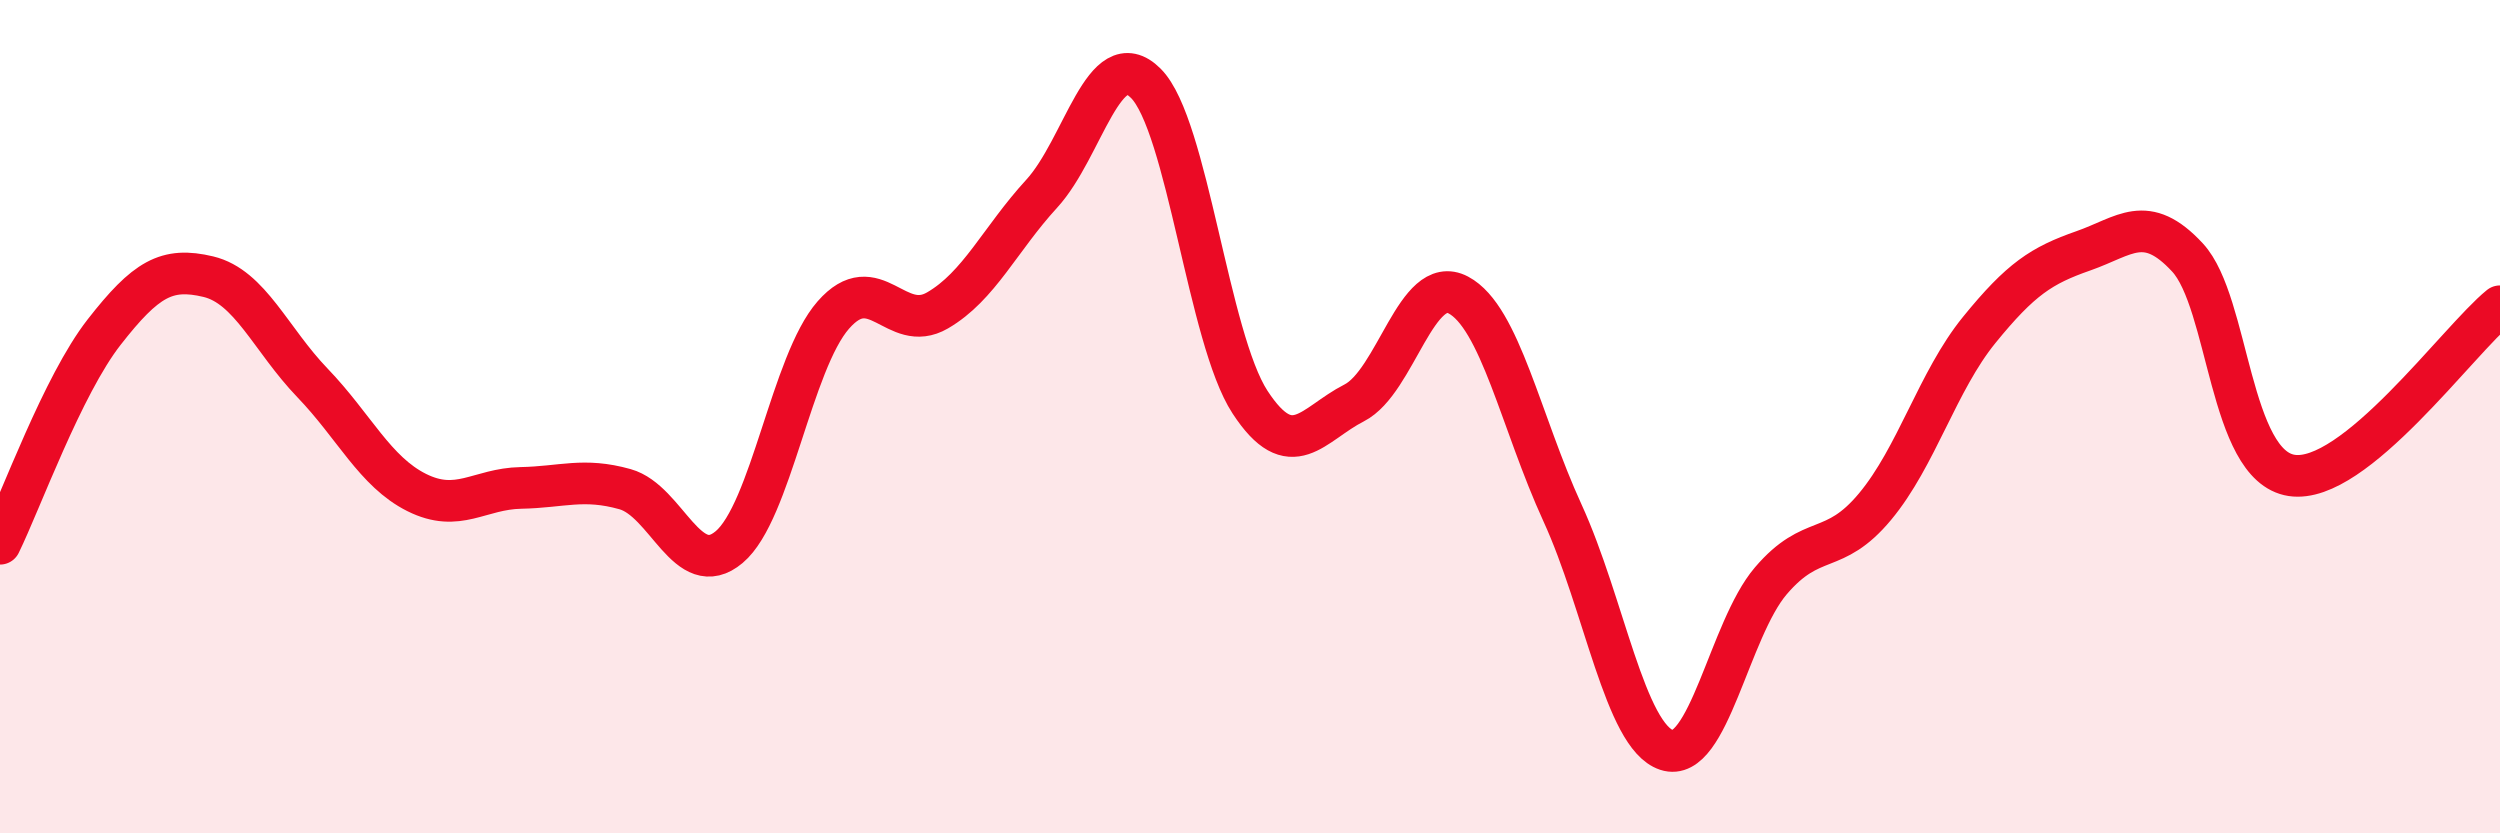
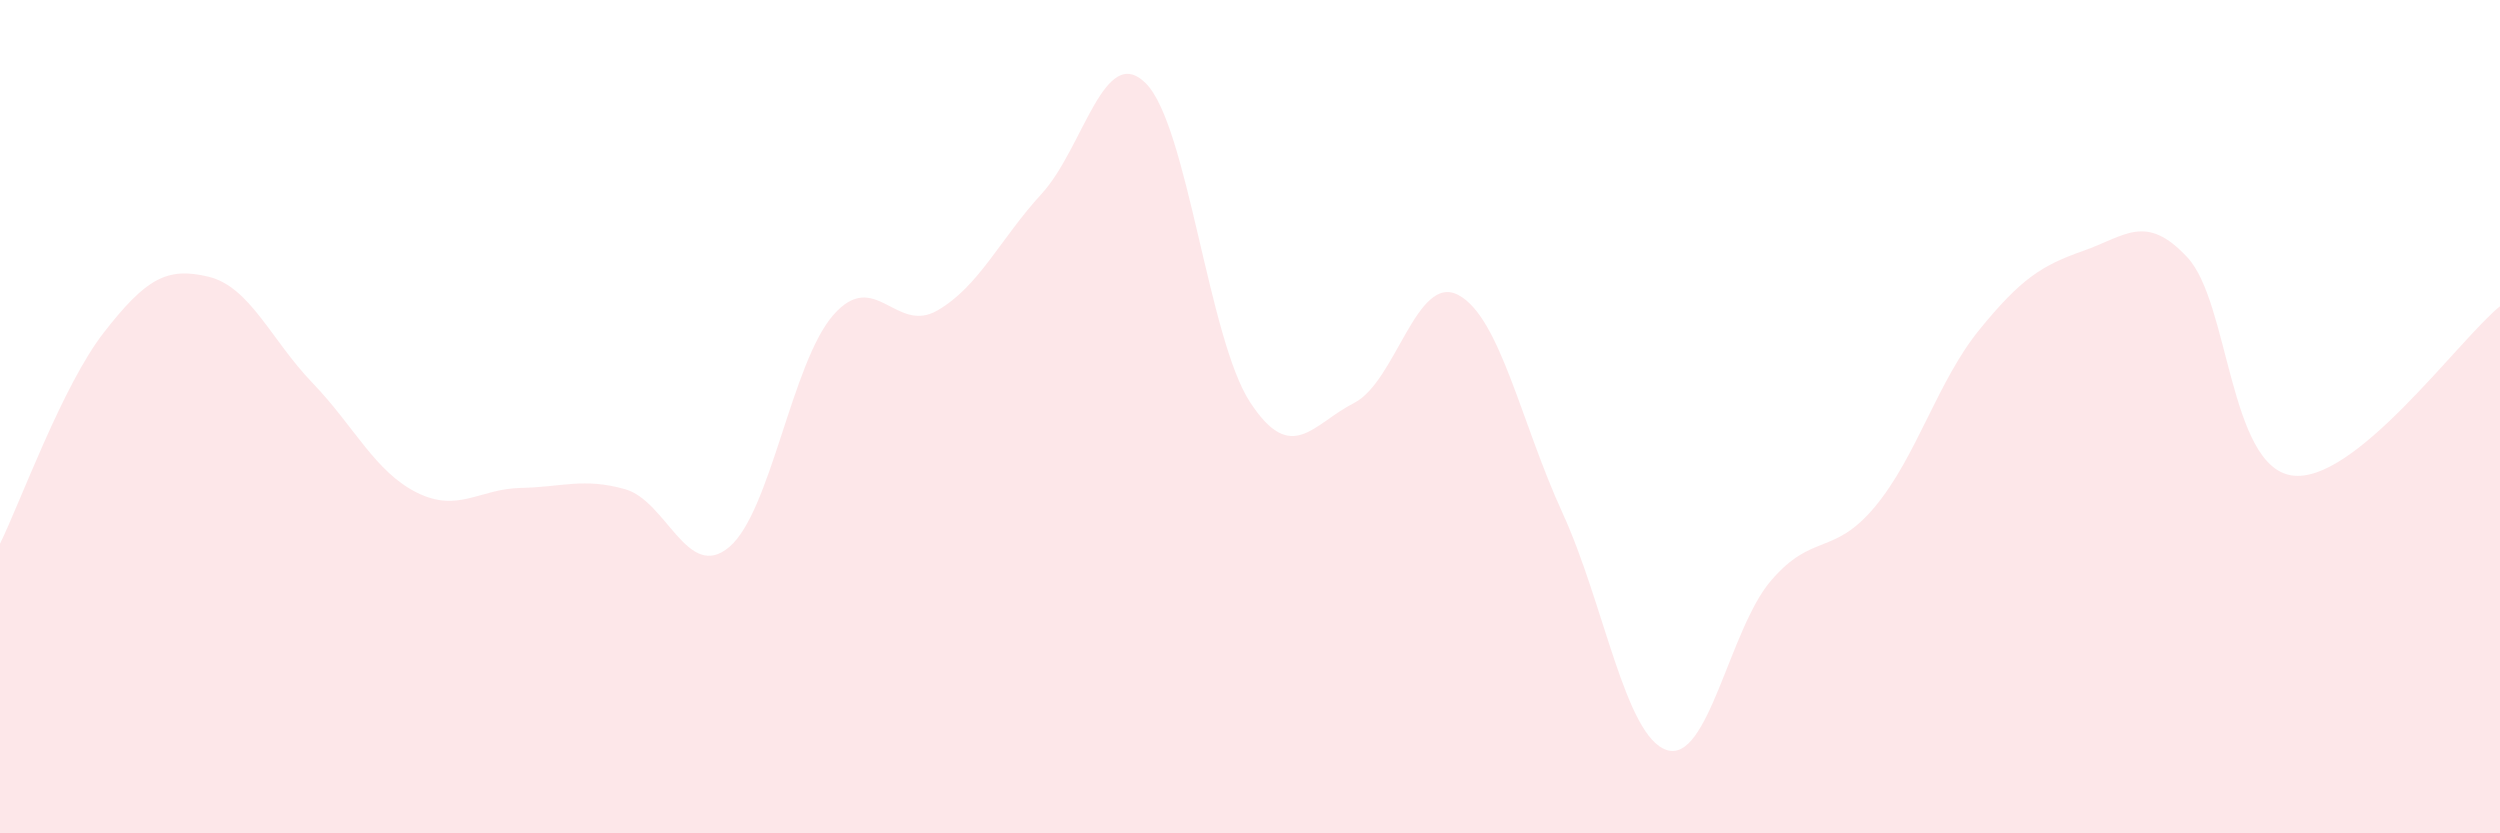
<svg xmlns="http://www.w3.org/2000/svg" width="60" height="20" viewBox="0 0 60 20">
  <path d="M 0,13.05 C 0.5,12.03 1.5,9.25 2.5,7.97 C 3.5,6.69 4,6.4 5,6.64 C 6,6.88 6.5,8.15 7.5,9.19 C 8.5,10.23 9,11.32 10,11.82 C 11,12.32 11.5,11.73 12.5,11.71 C 13.5,11.69 14,11.46 15,11.74 C 16,12.02 16.5,13.97 17.5,13.13 C 18.5,12.29 19,8.7 20,7.56 C 21,6.42 21.5,8.03 22.5,7.45 C 23.5,6.87 24,5.74 25,4.65 C 26,3.56 26.5,1 27.5,2 C 28.5,3 29,8.12 30,9.65 C 31,11.18 31.5,10.18 32.5,9.67 C 33.5,9.16 34,6.55 35,7.08 C 36,7.61 36.5,10.13 37.5,12.31 C 38.5,14.49 39,17.67 40,18 C 41,18.33 41.5,15.11 42.5,13.94 C 43.5,12.77 44,13.36 45,12.16 C 46,10.96 46.5,9.15 47.5,7.92 C 48.5,6.69 49,6.37 50,6.02 C 51,5.67 51.5,5.1 52.5,6.18 C 53.5,7.26 53.5,11.18 55,11.41 C 56.5,11.64 59,8.16 60,7.35L60 20L0 20Z" fill="#EB0A25" opacity="0.1" stroke-linecap="round" stroke-linejoin="round" />
-   <path d="M 0,13.05 C 0.5,12.03 1.5,9.25 2.5,7.97 C 3.5,6.69 4,6.4 5,6.64 C 6,6.88 6.5,8.15 7.5,9.19 C 8.5,10.23 9,11.32 10,11.82 C 11,12.32 11.5,11.73 12.5,11.71 C 13.5,11.69 14,11.46 15,11.74 C 16,12.02 16.5,13.97 17.5,13.13 C 18.5,12.29 19,8.7 20,7.56 C 21,6.42 21.5,8.03 22.5,7.45 C 23.5,6.87 24,5.74 25,4.65 C 26,3.56 26.5,1 27.5,2 C 28.5,3 29,8.12 30,9.65 C 31,11.18 31.5,10.18 32.5,9.67 C 33.5,9.16 34,6.55 35,7.08 C 36,7.61 36.5,10.13 37.5,12.31 C 38.5,14.49 39,17.67 40,18 C 41,18.33 41.5,15.11 42.5,13.94 C 43.5,12.77 44,13.36 45,12.16 C 46,10.96 46.5,9.15 47.5,7.92 C 48.5,6.69 49,6.37 50,6.02 C 51,5.67 51.5,5.1 52.5,6.18 C 53.5,7.26 53.5,11.18 55,11.41 C 56.5,11.64 59,8.16 60,7.35" stroke="#EB0A25" stroke-width="1" fill="none" stroke-linecap="round" stroke-linejoin="round" />
</svg>